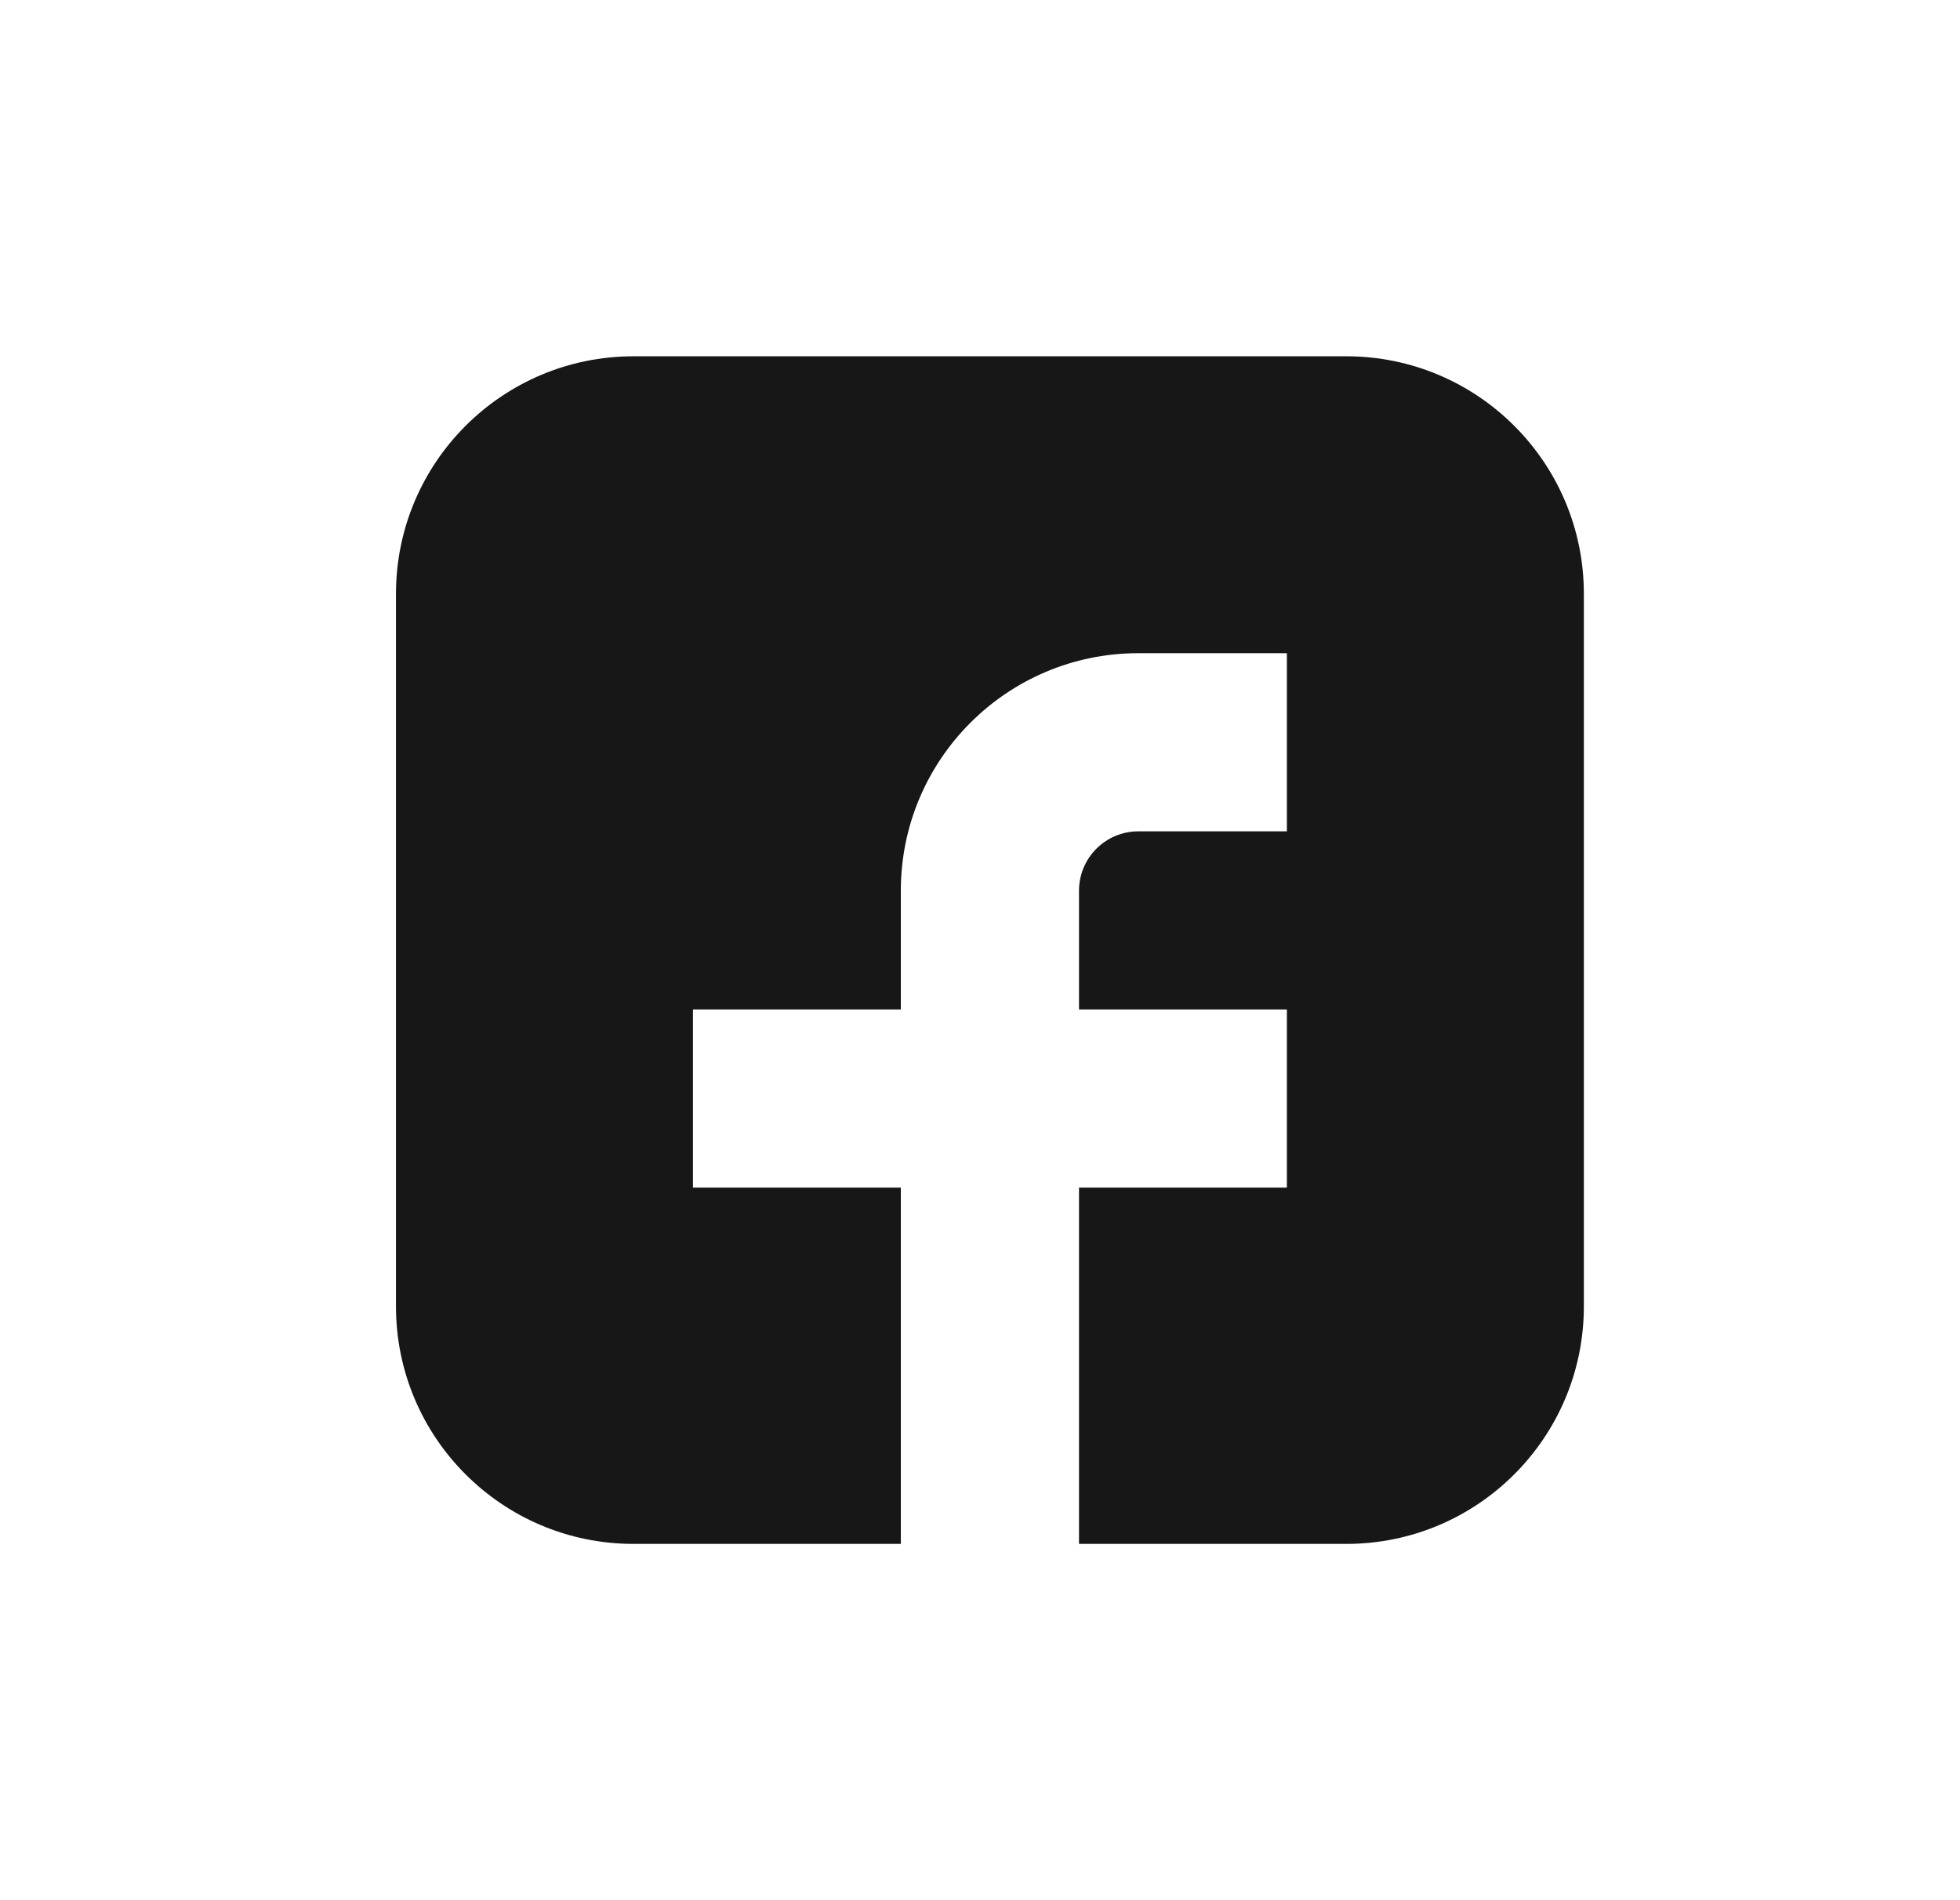
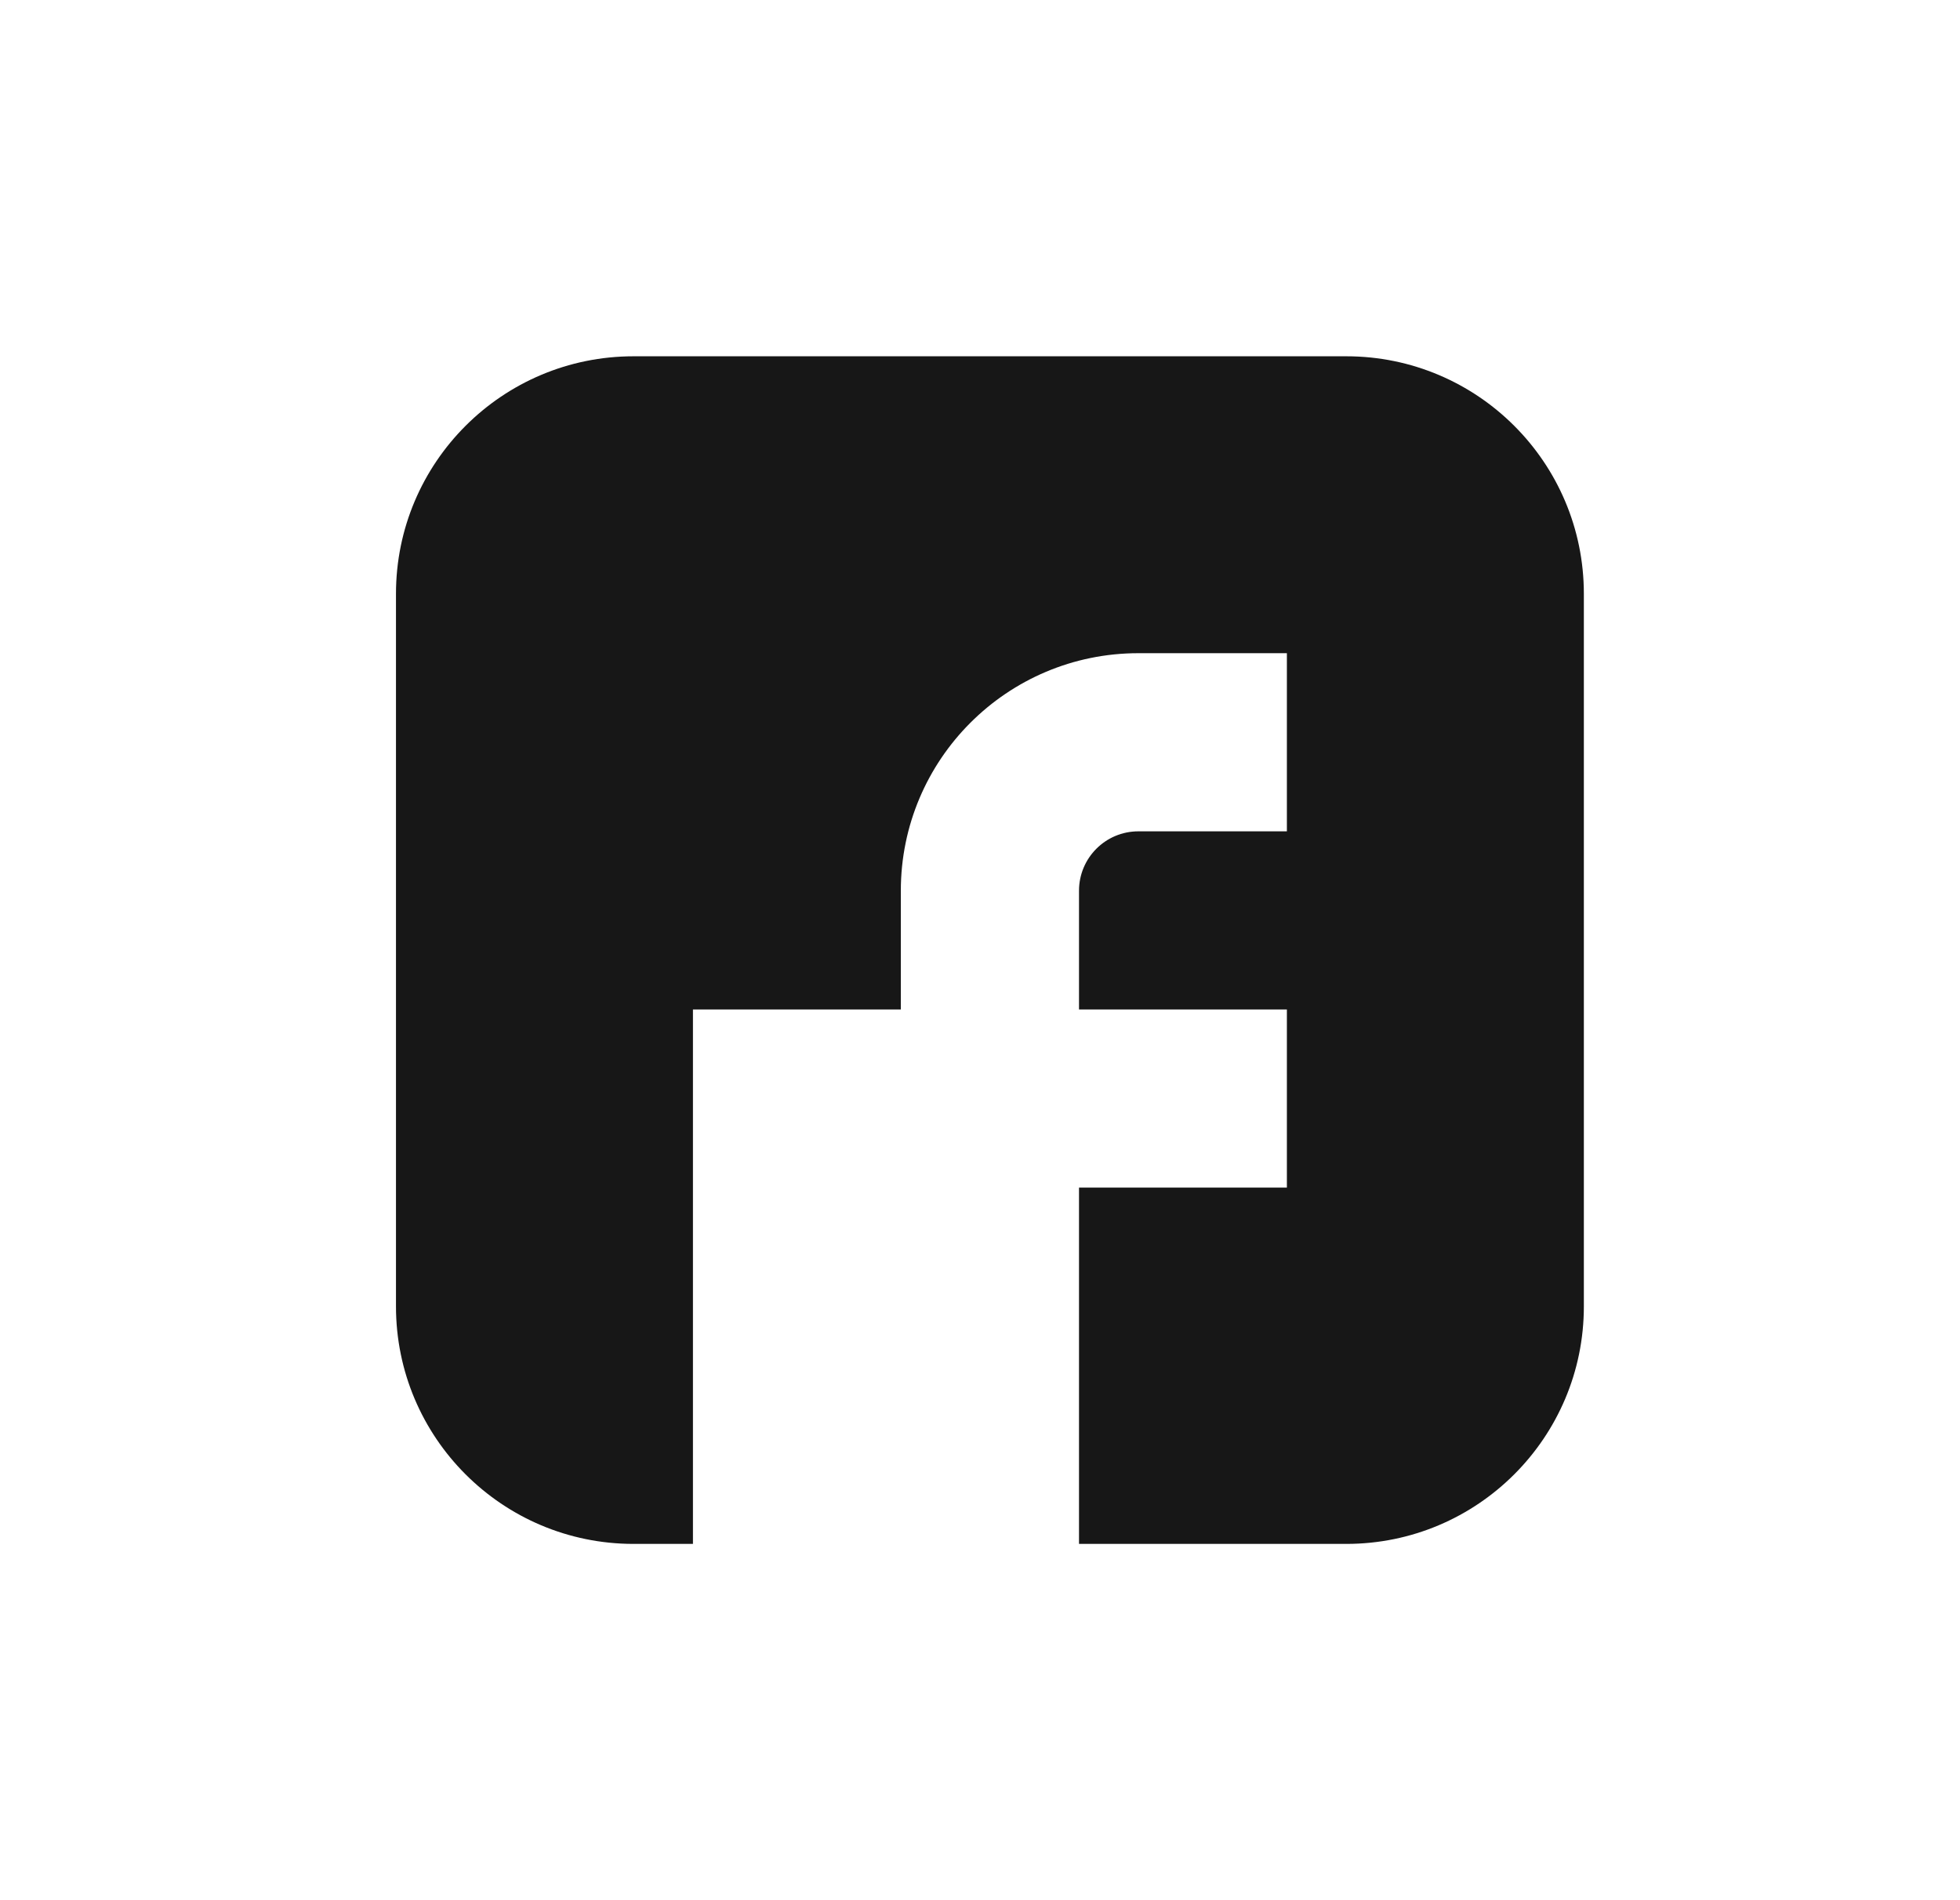
<svg xmlns="http://www.w3.org/2000/svg" width="33" height="32" viewBox="0 0 33 32" fill="none">
-   <path d="M22.667 6H10.667C8.457 6 6.667 7.791 6.667 10V22C6.667 24.209 8.457 26 10.667 26H15.167V20H11.667V17H15.167V15C15.167 12.791 16.957 11 19.167 11H21.667V14H19.167C18.614 14 18.167 14.448 18.167 15V17H21.667V20H18.167V26H22.667C24.876 26 26.667 24.209 26.667 22V10C26.667 7.791 24.876 6 22.667 6Z" fill="#171717" />
+   <path d="M22.667 6H10.667C8.457 6 6.667 7.791 6.667 10V22C6.667 24.209 8.457 26 10.667 26H15.167H11.667V17H15.167V15C15.167 12.791 16.957 11 19.167 11H21.667V14H19.167C18.614 14 18.167 14.448 18.167 15V17H21.667V20H18.167V26H22.667C24.876 26 26.667 24.209 26.667 22V10C26.667 7.791 24.876 6 22.667 6Z" fill="#171717" />
</svg>